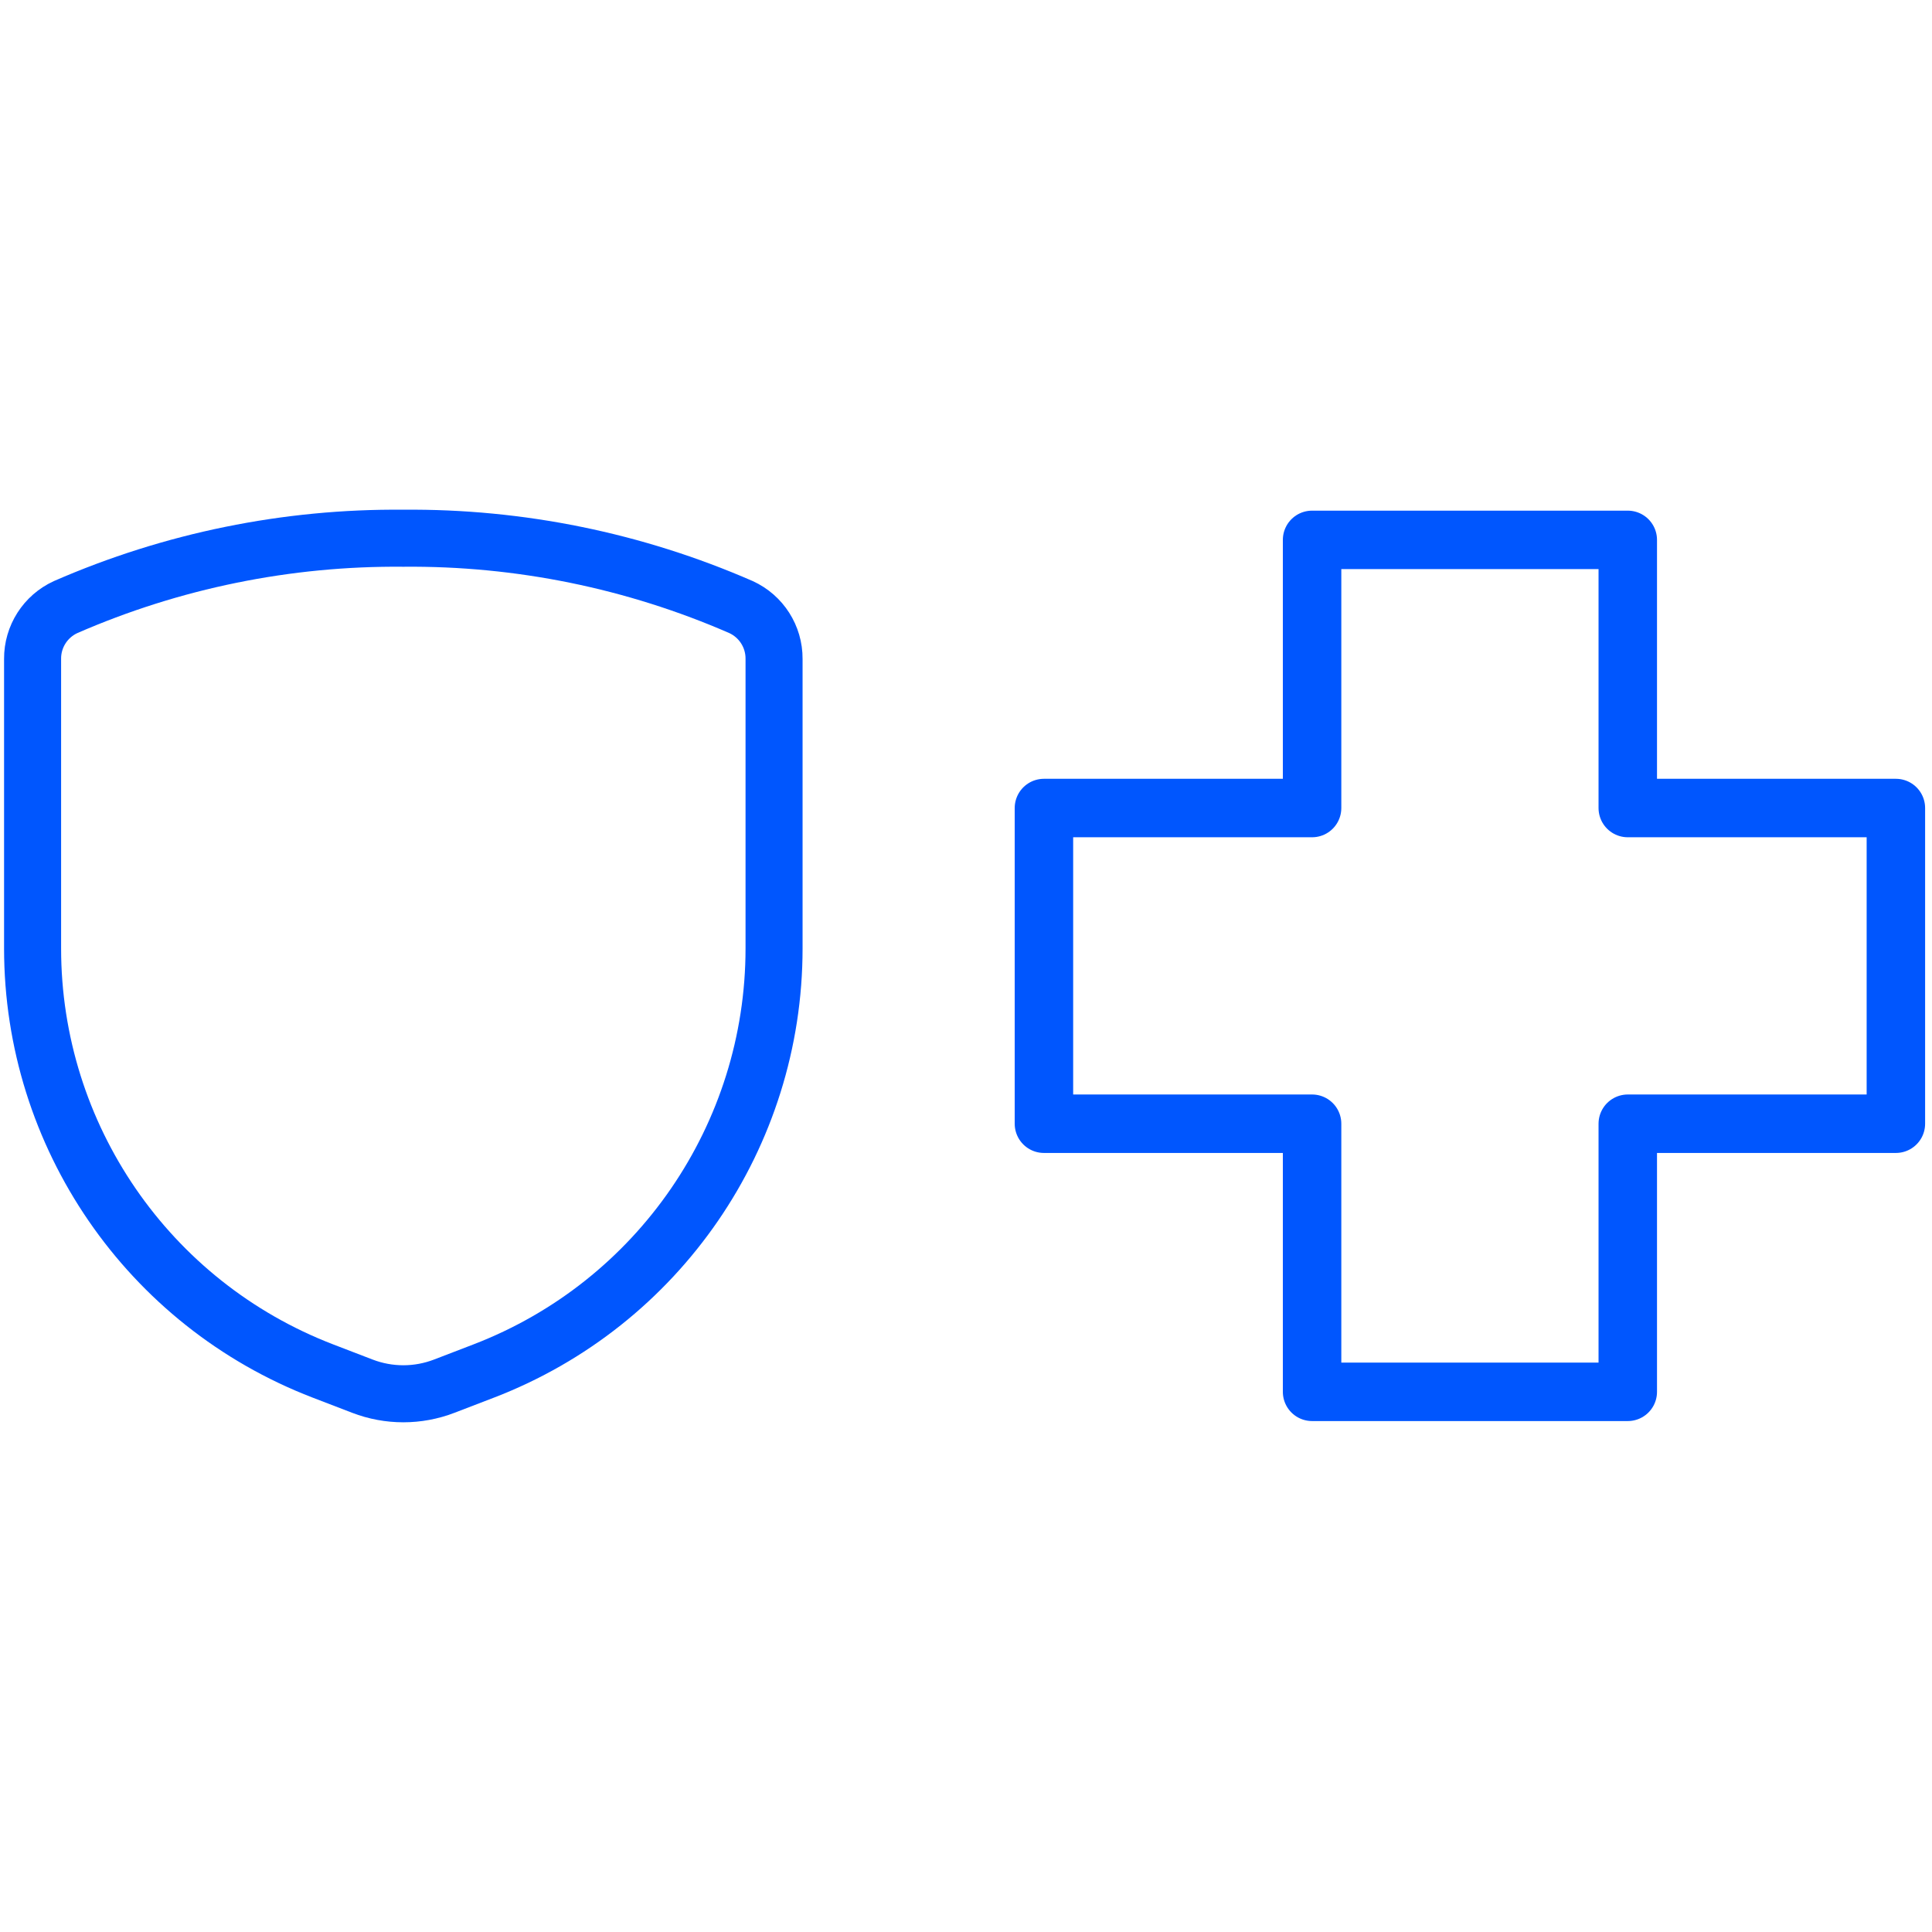
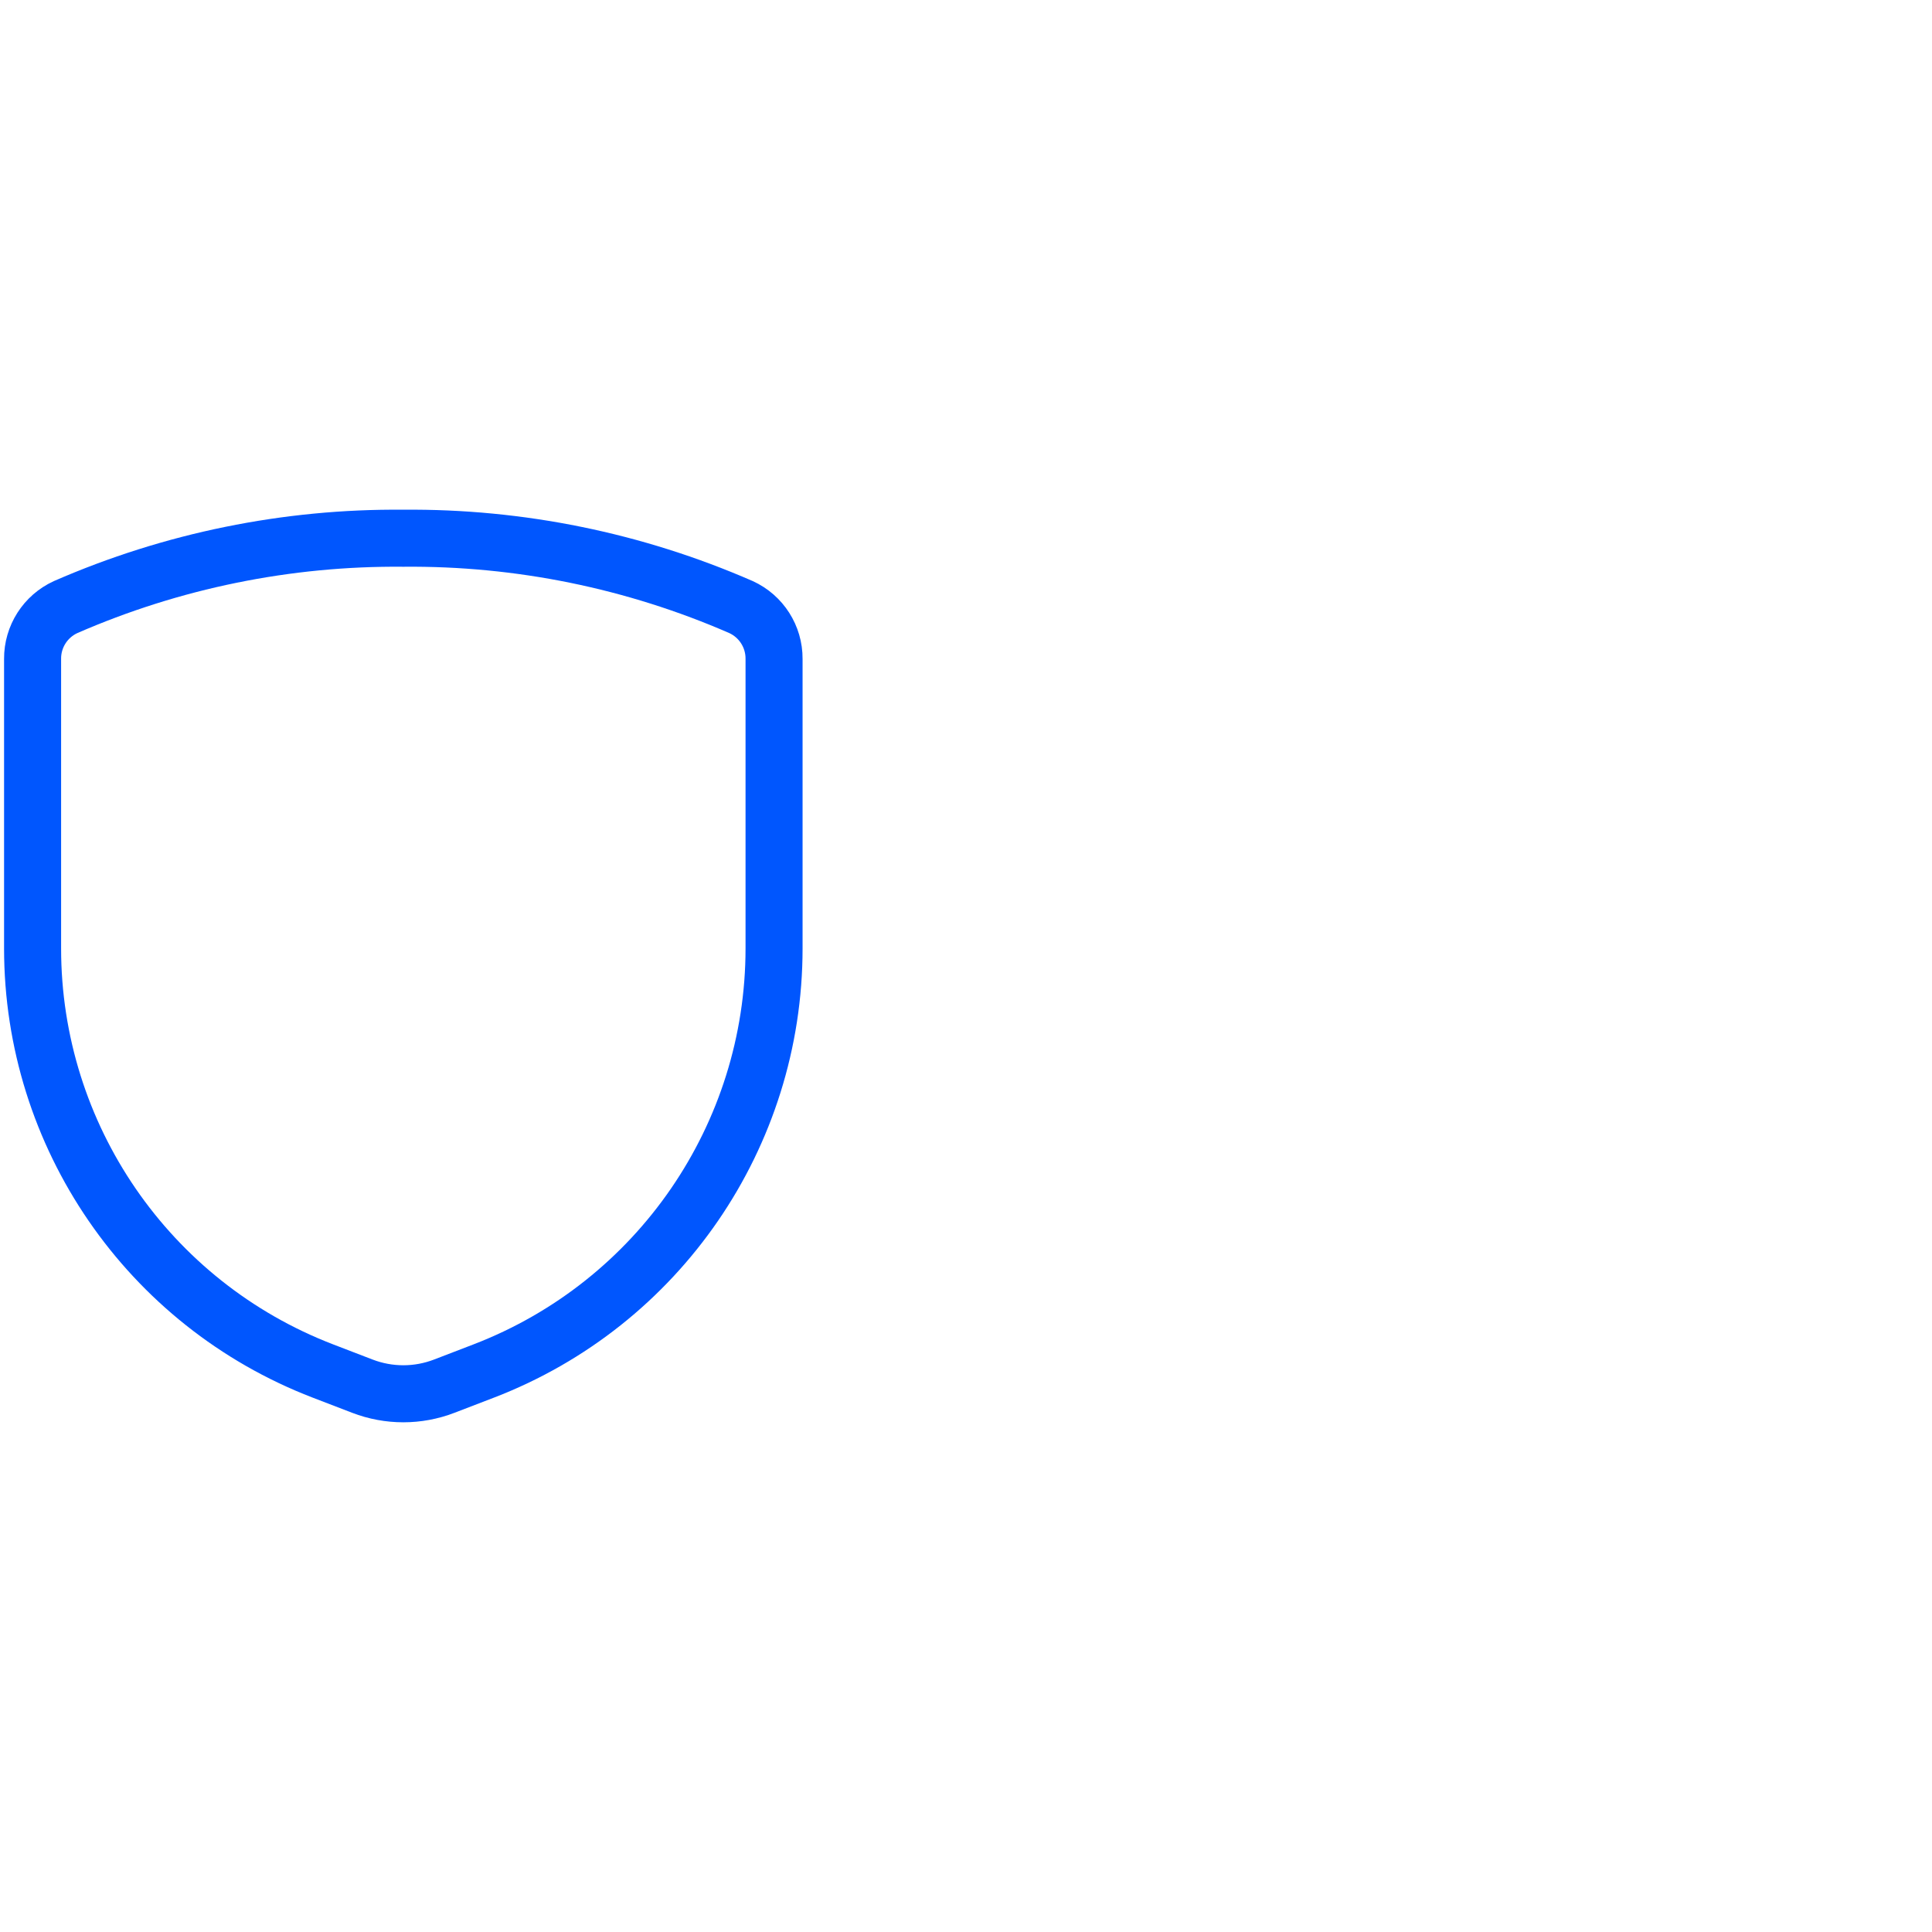
<svg xmlns="http://www.w3.org/2000/svg" height="24" id="Army-Shield--Streamline-Ultimate" viewBox="0 0 50.81 24" width="24">
  <desc>
    Army Shield Streamline Icon: https://streamlinehq.com
  </desc>
  <path d="M 0.857 3.923 L 0.857 11.537 C 0.857 16.463 3.891 20.881 8.489 22.65 L 9.53 23.05 C 10.224 23.317 10.991 23.317 11.684 23.05 L 12.725 22.65 C 17.323 20.881 20.357 16.463 20.357 11.537 L 20.357 3.923 C 20.361 3.338 20.021 2.805 19.489 2.561 C 16.689 1.339 13.662 0.722 10.607 0.75 C 7.552 0.722 4.525 1.339 1.725 2.561 C 1.193 2.805 0.853 3.338 0.857 3.923 Z" fill="none" stroke-linecap="round" stroke-linejoin="round" stroke-width="1.5" style="stroke: rgb(0, 86, 254);" />
  <g id="Medical-Cross--Streamline-Ultimate" style="" transform="matrix(1.025, 0, 0, 1.025, 8.651, -5.376)">
    <desc>
    Medical Cross Streamline Icon: https://streamlinehq.com
  </desc>
-     <path d="M 33.325 6.019 L 25.225 6.019 L 25.225 12.899 L 18.345 12.899 L 18.345 20.999 L 25.225 20.999 L 25.225 27.878 L 33.325 27.878 L 33.325 20.999 L 40.204 20.999 L 40.204 12.899 L 33.325 12.899 L 33.325 6.019 Z" stroke-linecap="round" stroke-linejoin="round" stroke-width="1.5" style="stroke-width: 1.5; fill: rgba(0, 0, 0, 0); stroke: rgb(0, 86, 254);" />
  </g>
</svg>